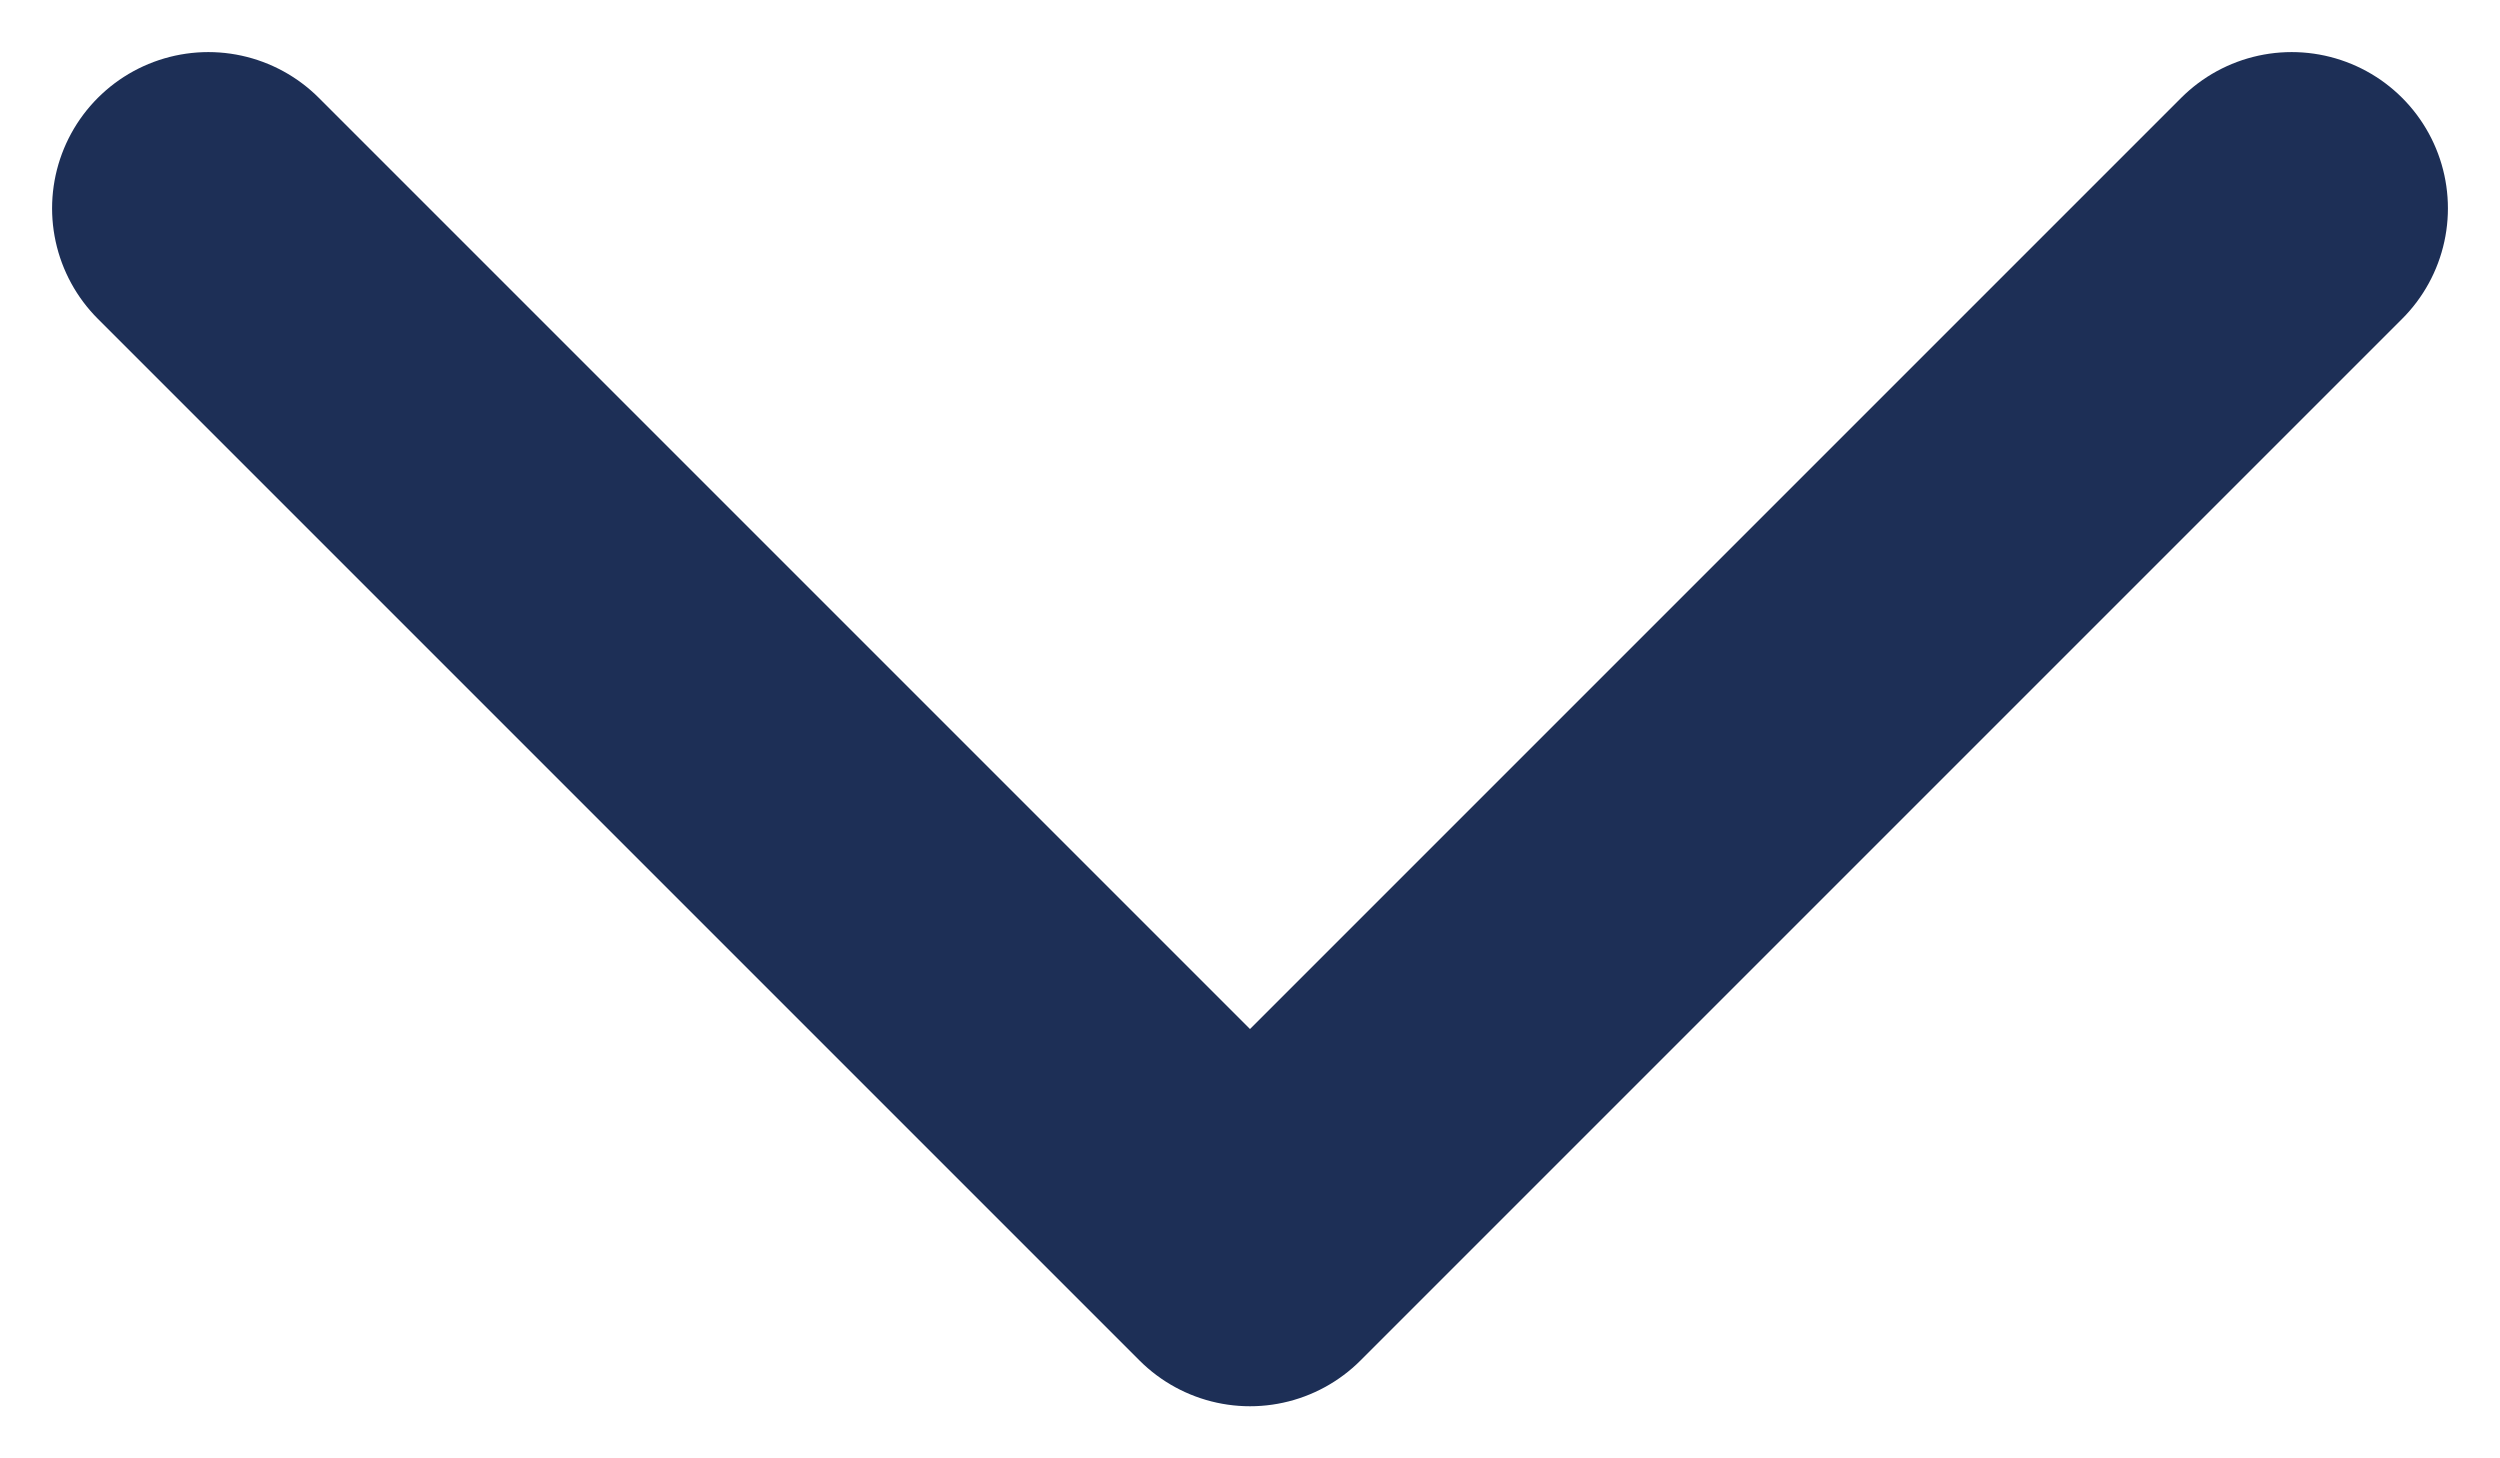
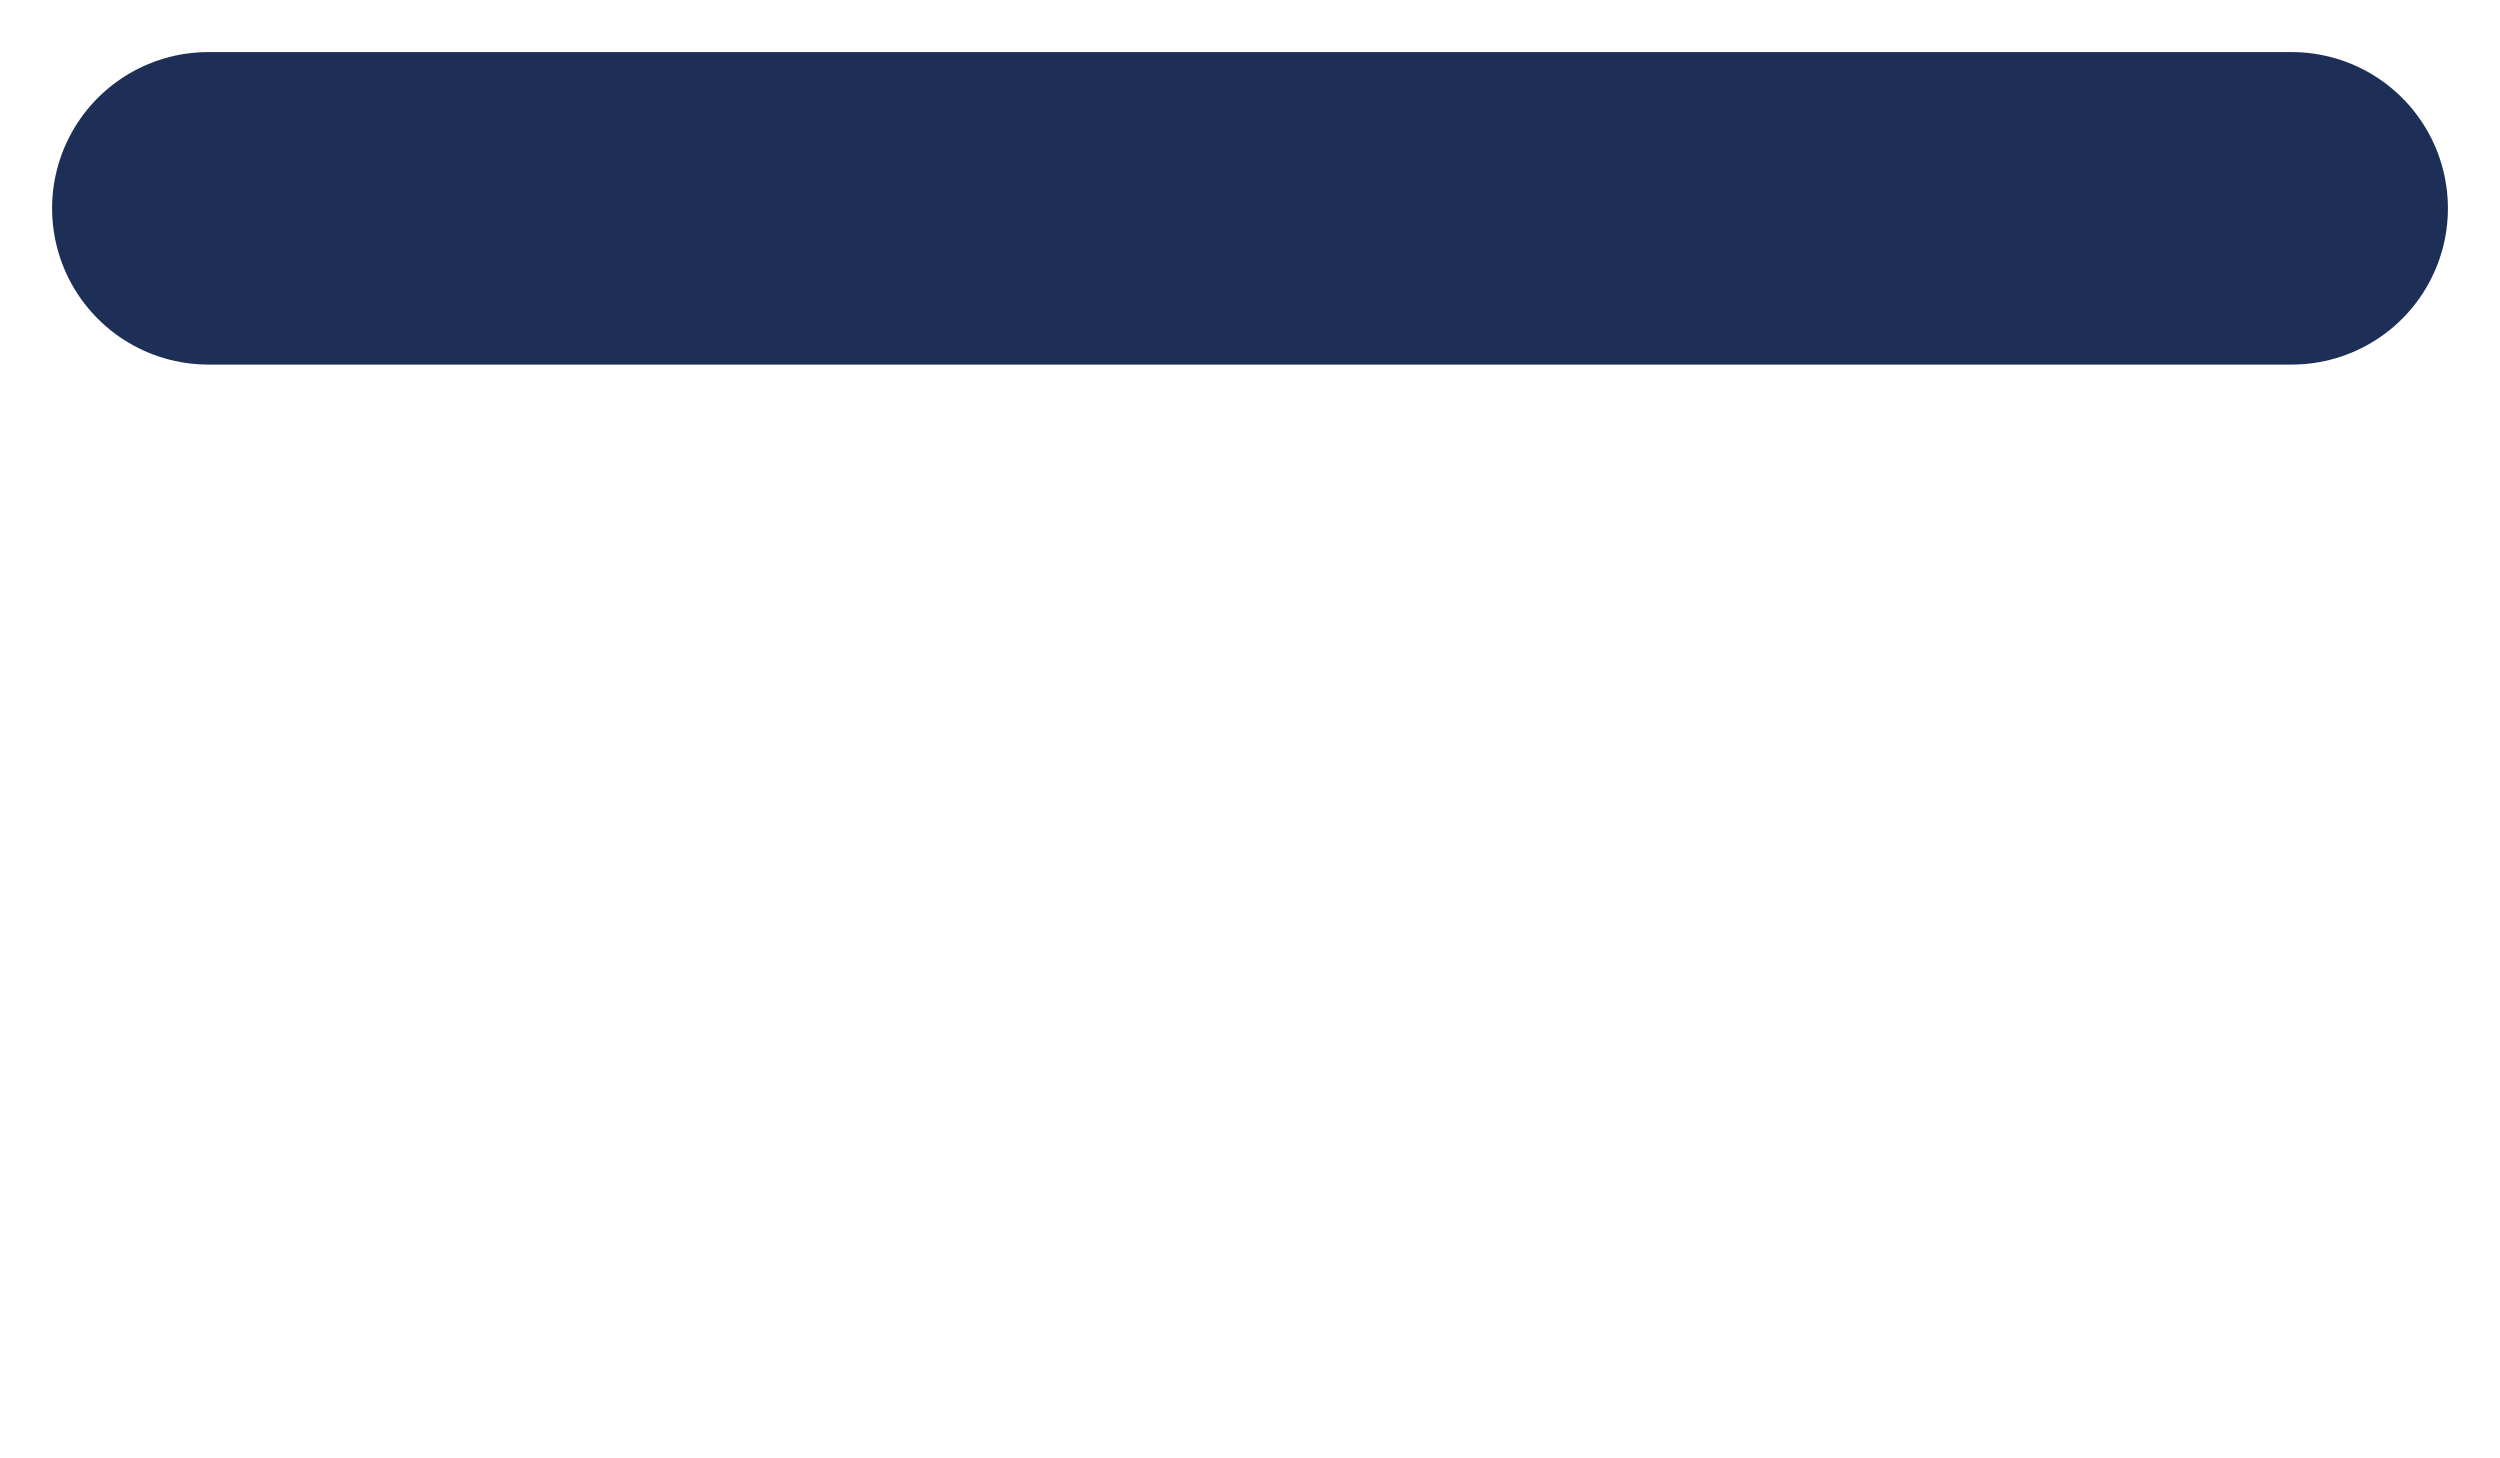
<svg xmlns="http://www.w3.org/2000/svg" width="12" height="7" viewBox="0 0 12 7" fill="none">
-   <path d="M1 1L6 6L11 1" stroke="#1D2F56" stroke-width="1.5" stroke-linecap="round" stroke-linejoin="round" />
+   <path d="M1 1L11 1" stroke="#1D2F56" stroke-width="1.5" stroke-linecap="round" stroke-linejoin="round" />
</svg>